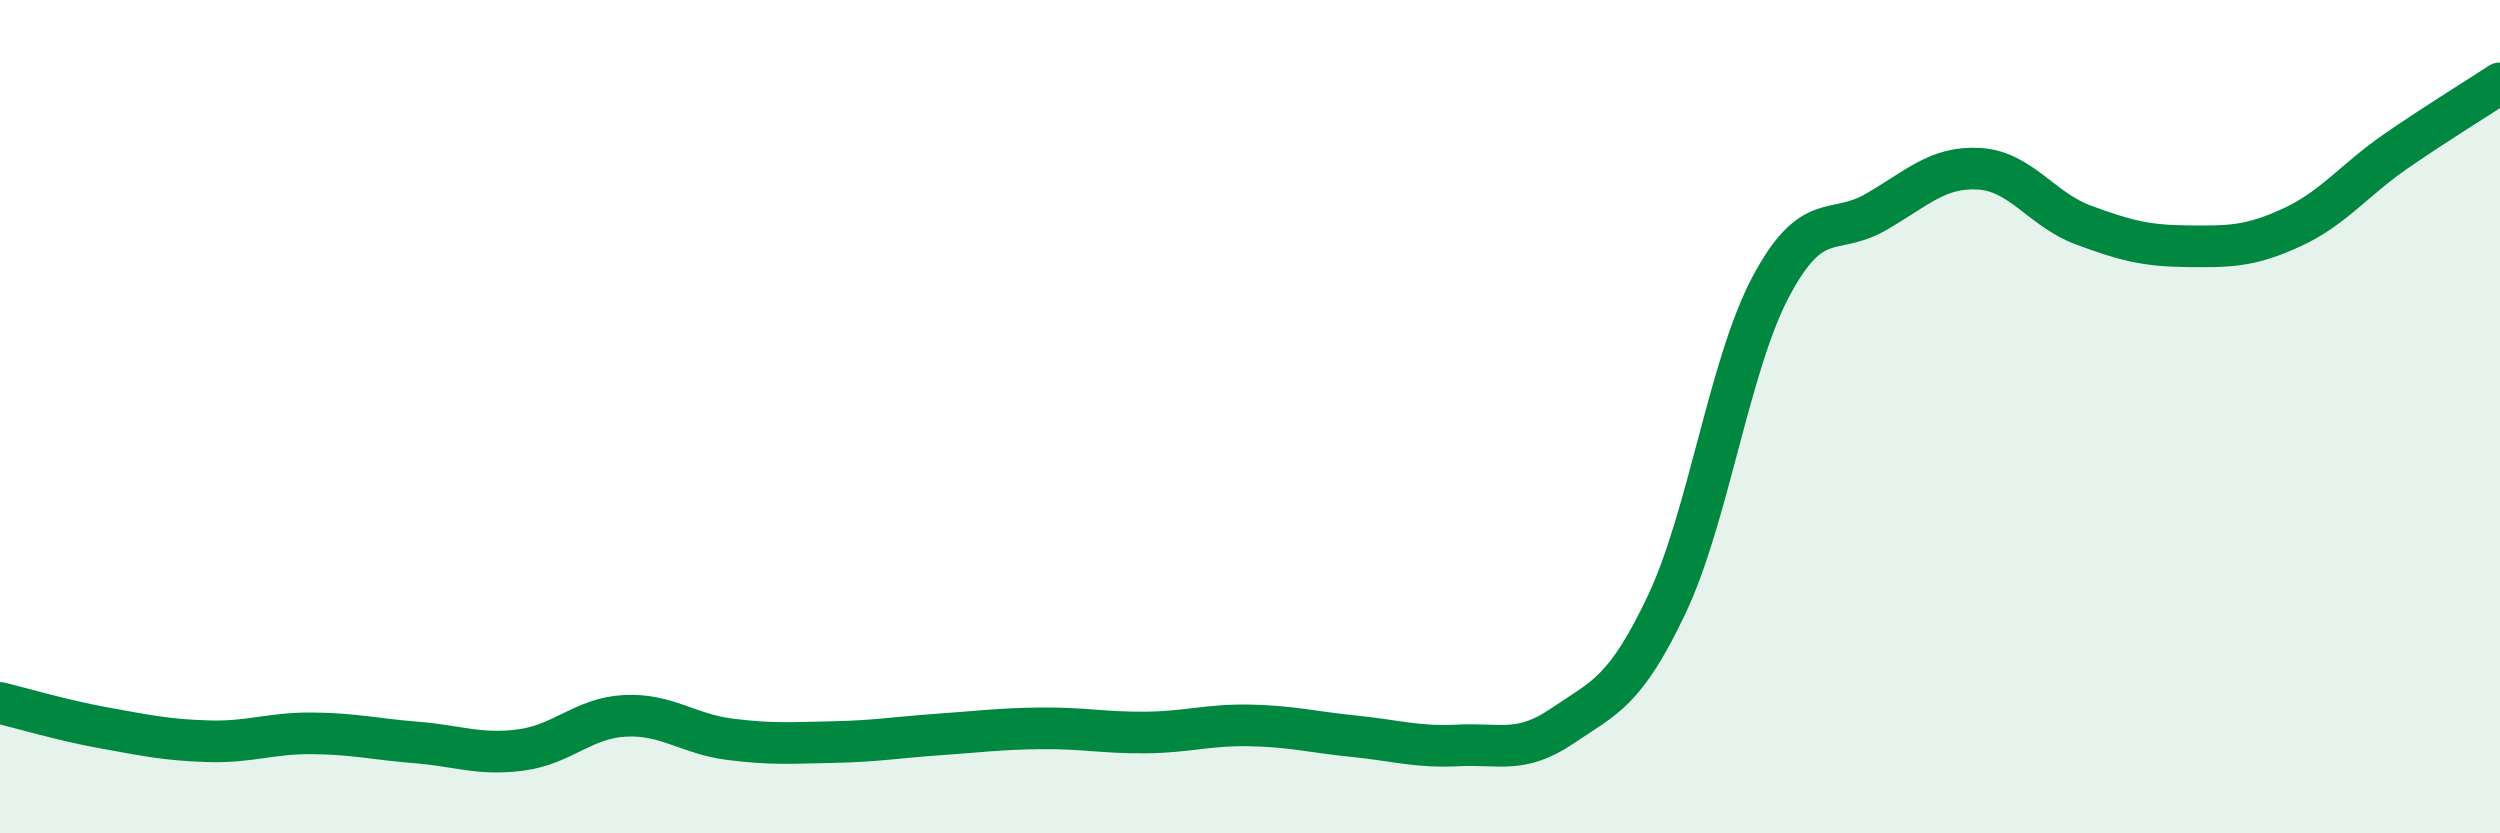
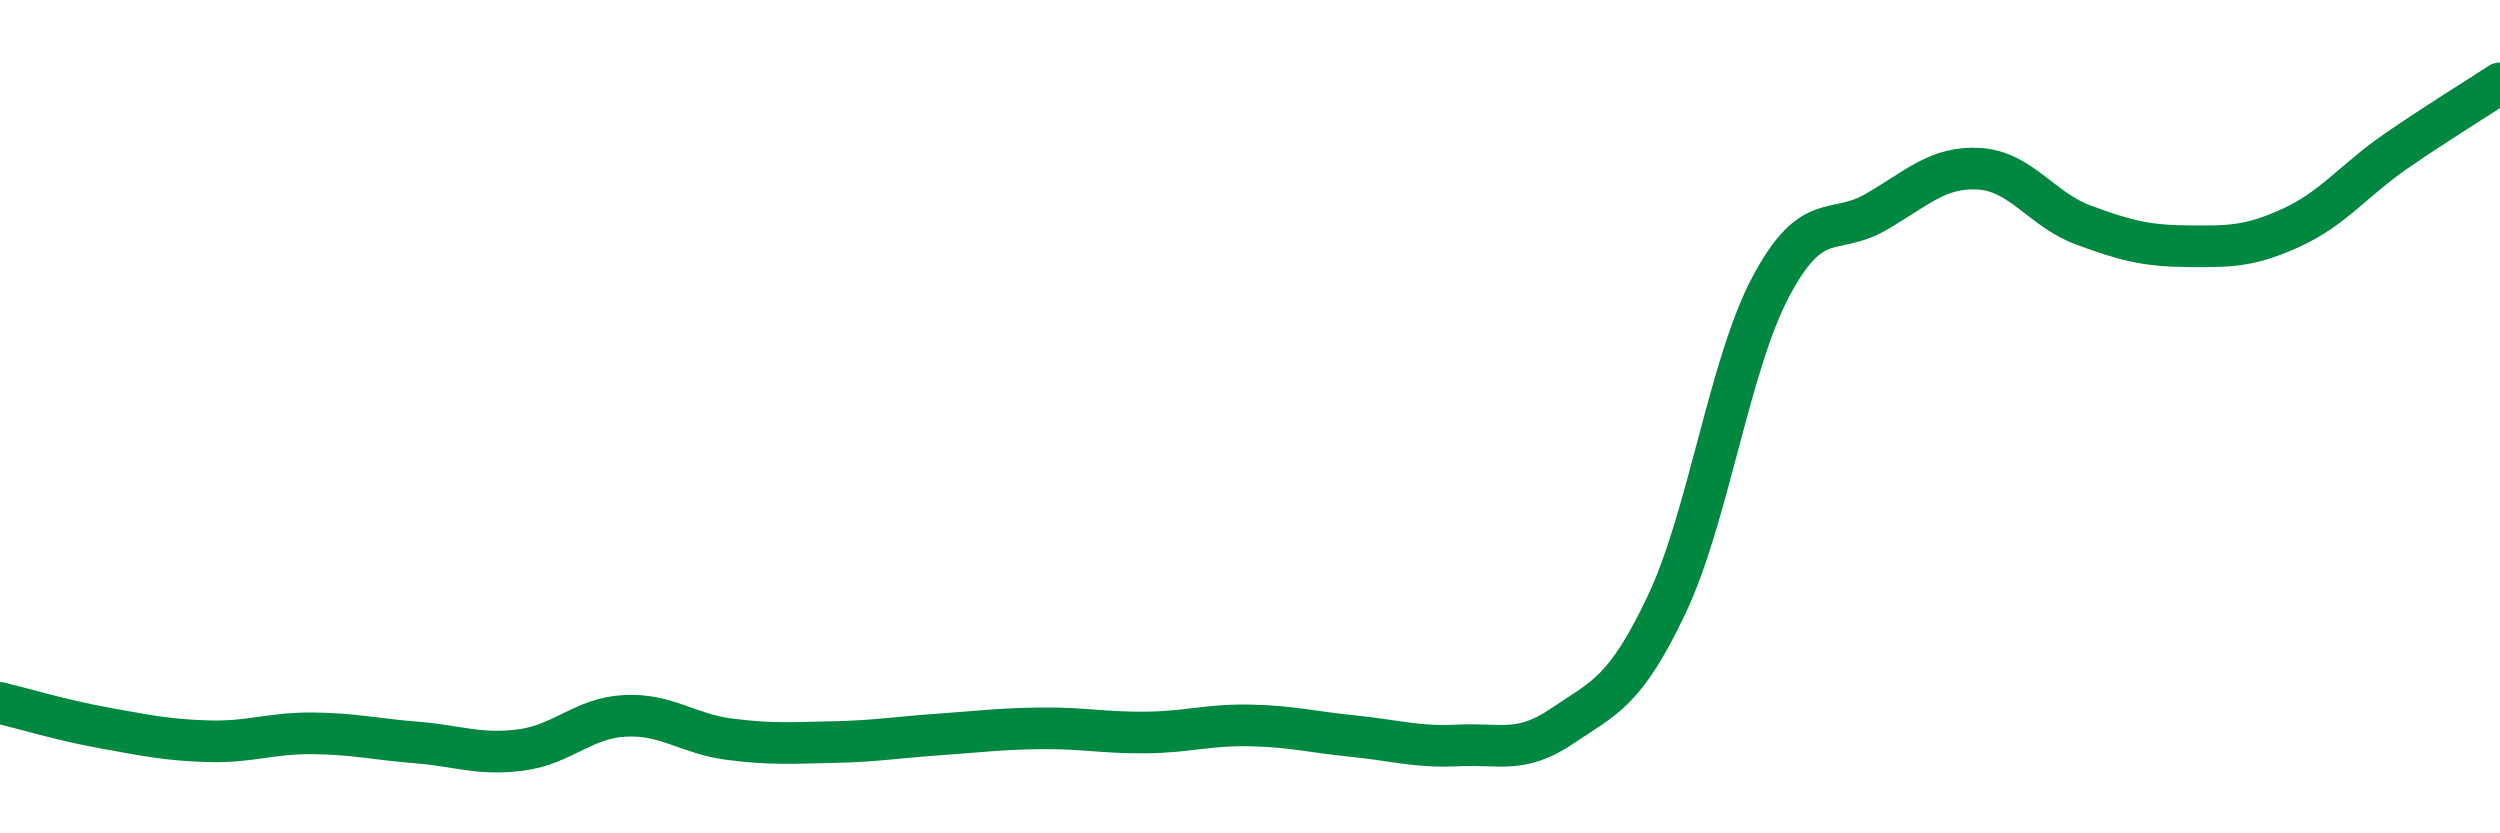
<svg xmlns="http://www.w3.org/2000/svg" width="60" height="20" viewBox="0 0 60 20">
-   <path d="M 0,16.87 C 0.5,16.99 1.5,17.29 2.5,17.47 C 3.5,17.65 4,17.76 5,17.79 C 6,17.82 6.5,17.59 7.5,17.6 C 8.5,17.61 9,17.74 10,17.82 C 11,17.9 11.5,18.13 12.5,18 C 13.5,17.87 14,17.23 15,17.18 C 16,17.13 16.5,17.61 17.5,17.74 C 18.5,17.87 19,17.83 20,17.81 C 21,17.79 21.5,17.7 22.5,17.63 C 23.5,17.56 24,17.49 25,17.48 C 26,17.47 26.5,17.59 27.5,17.58 C 28.5,17.57 29,17.39 30,17.41 C 31,17.43 31.5,17.57 32.5,17.67 C 33.5,17.77 34,17.94 35,17.89 C 36,17.84 36.5,18.1 37.5,17.42 C 38.5,16.74 39,16.62 40,14.51 C 41,12.4 41.5,8.76 42.5,6.88 C 43.5,5 44,5.67 45,5.1 C 46,4.53 46.5,3.99 47.5,4.05 C 48.5,4.11 49,5.03 50,5.4 C 51,5.77 51.5,5.9 52.5,5.91 C 53.5,5.92 54,5.92 55,5.46 C 56,5 56.5,4.32 57.5,3.63 C 58.5,2.94 59.5,2.33 60,2L60 20L0 20Z" fill="#008740" opacity="0.1" stroke-linecap="round" stroke-linejoin="round" />
  <path d="M 0,16.87 C 0.5,16.99 1.5,17.29 2.5,17.47 C 3.5,17.65 4,17.76 5,17.79 C 6,17.82 6.5,17.59 7.5,17.6 C 8.5,17.61 9,17.74 10,17.82 C 11,17.9 11.5,18.13 12.5,18 C 13.5,17.87 14,17.23 15,17.18 C 16,17.13 16.5,17.61 17.5,17.74 C 18.5,17.87 19,17.83 20,17.81 C 21,17.79 21.5,17.7 22.5,17.63 C 23.5,17.56 24,17.49 25,17.48 C 26,17.47 26.5,17.59 27.5,17.58 C 28.5,17.57 29,17.39 30,17.41 C 31,17.43 31.5,17.57 32.5,17.67 C 33.5,17.77 34,17.94 35,17.89 C 36,17.84 36.5,18.1 37.5,17.42 C 38.5,16.74 39,16.62 40,14.51 C 41,12.4 41.5,8.76 42.5,6.88 C 43.5,5 44,5.67 45,5.1 C 46,4.53 46.5,3.99 47.5,4.05 C 48.5,4.11 49,5.03 50,5.4 C 51,5.77 51.5,5.9 52.5,5.91 C 53.5,5.92 54,5.92 55,5.46 C 56,5 56.5,4.32 57.5,3.63 C 58.5,2.94 59.5,2.33 60,2" stroke="#008740" stroke-width="1" fill="none" stroke-linecap="round" stroke-linejoin="round" />
</svg>